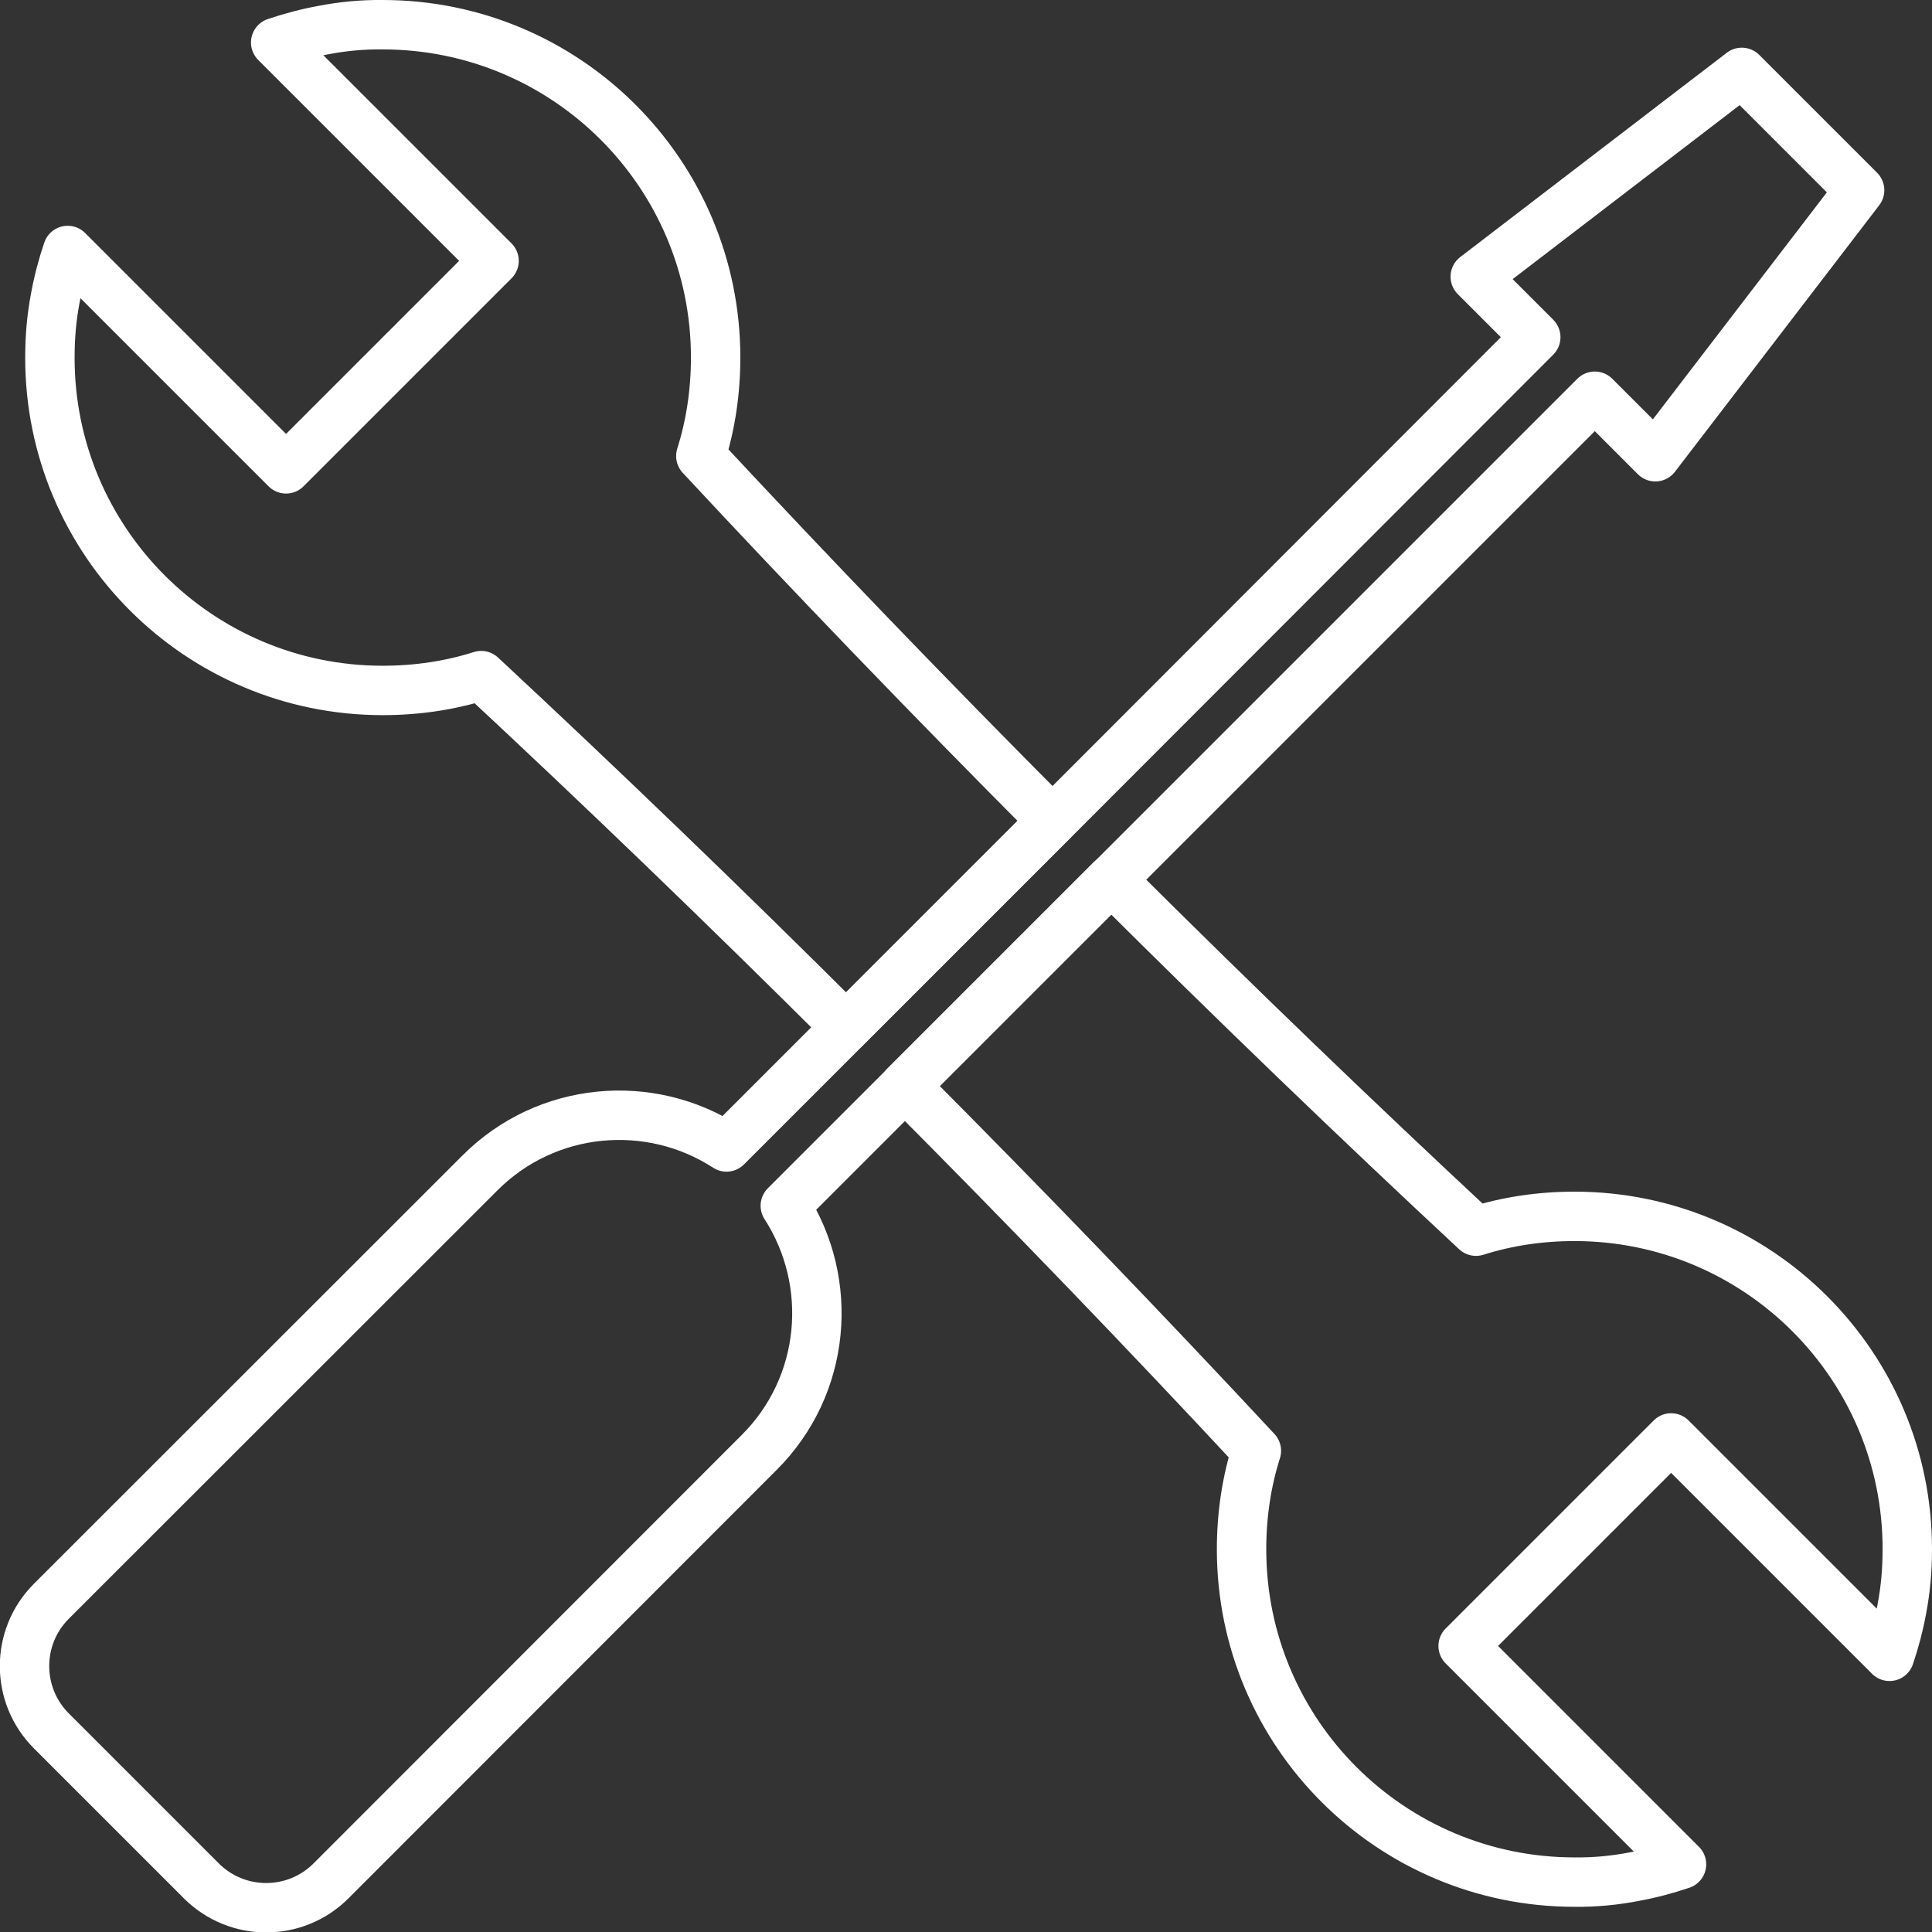
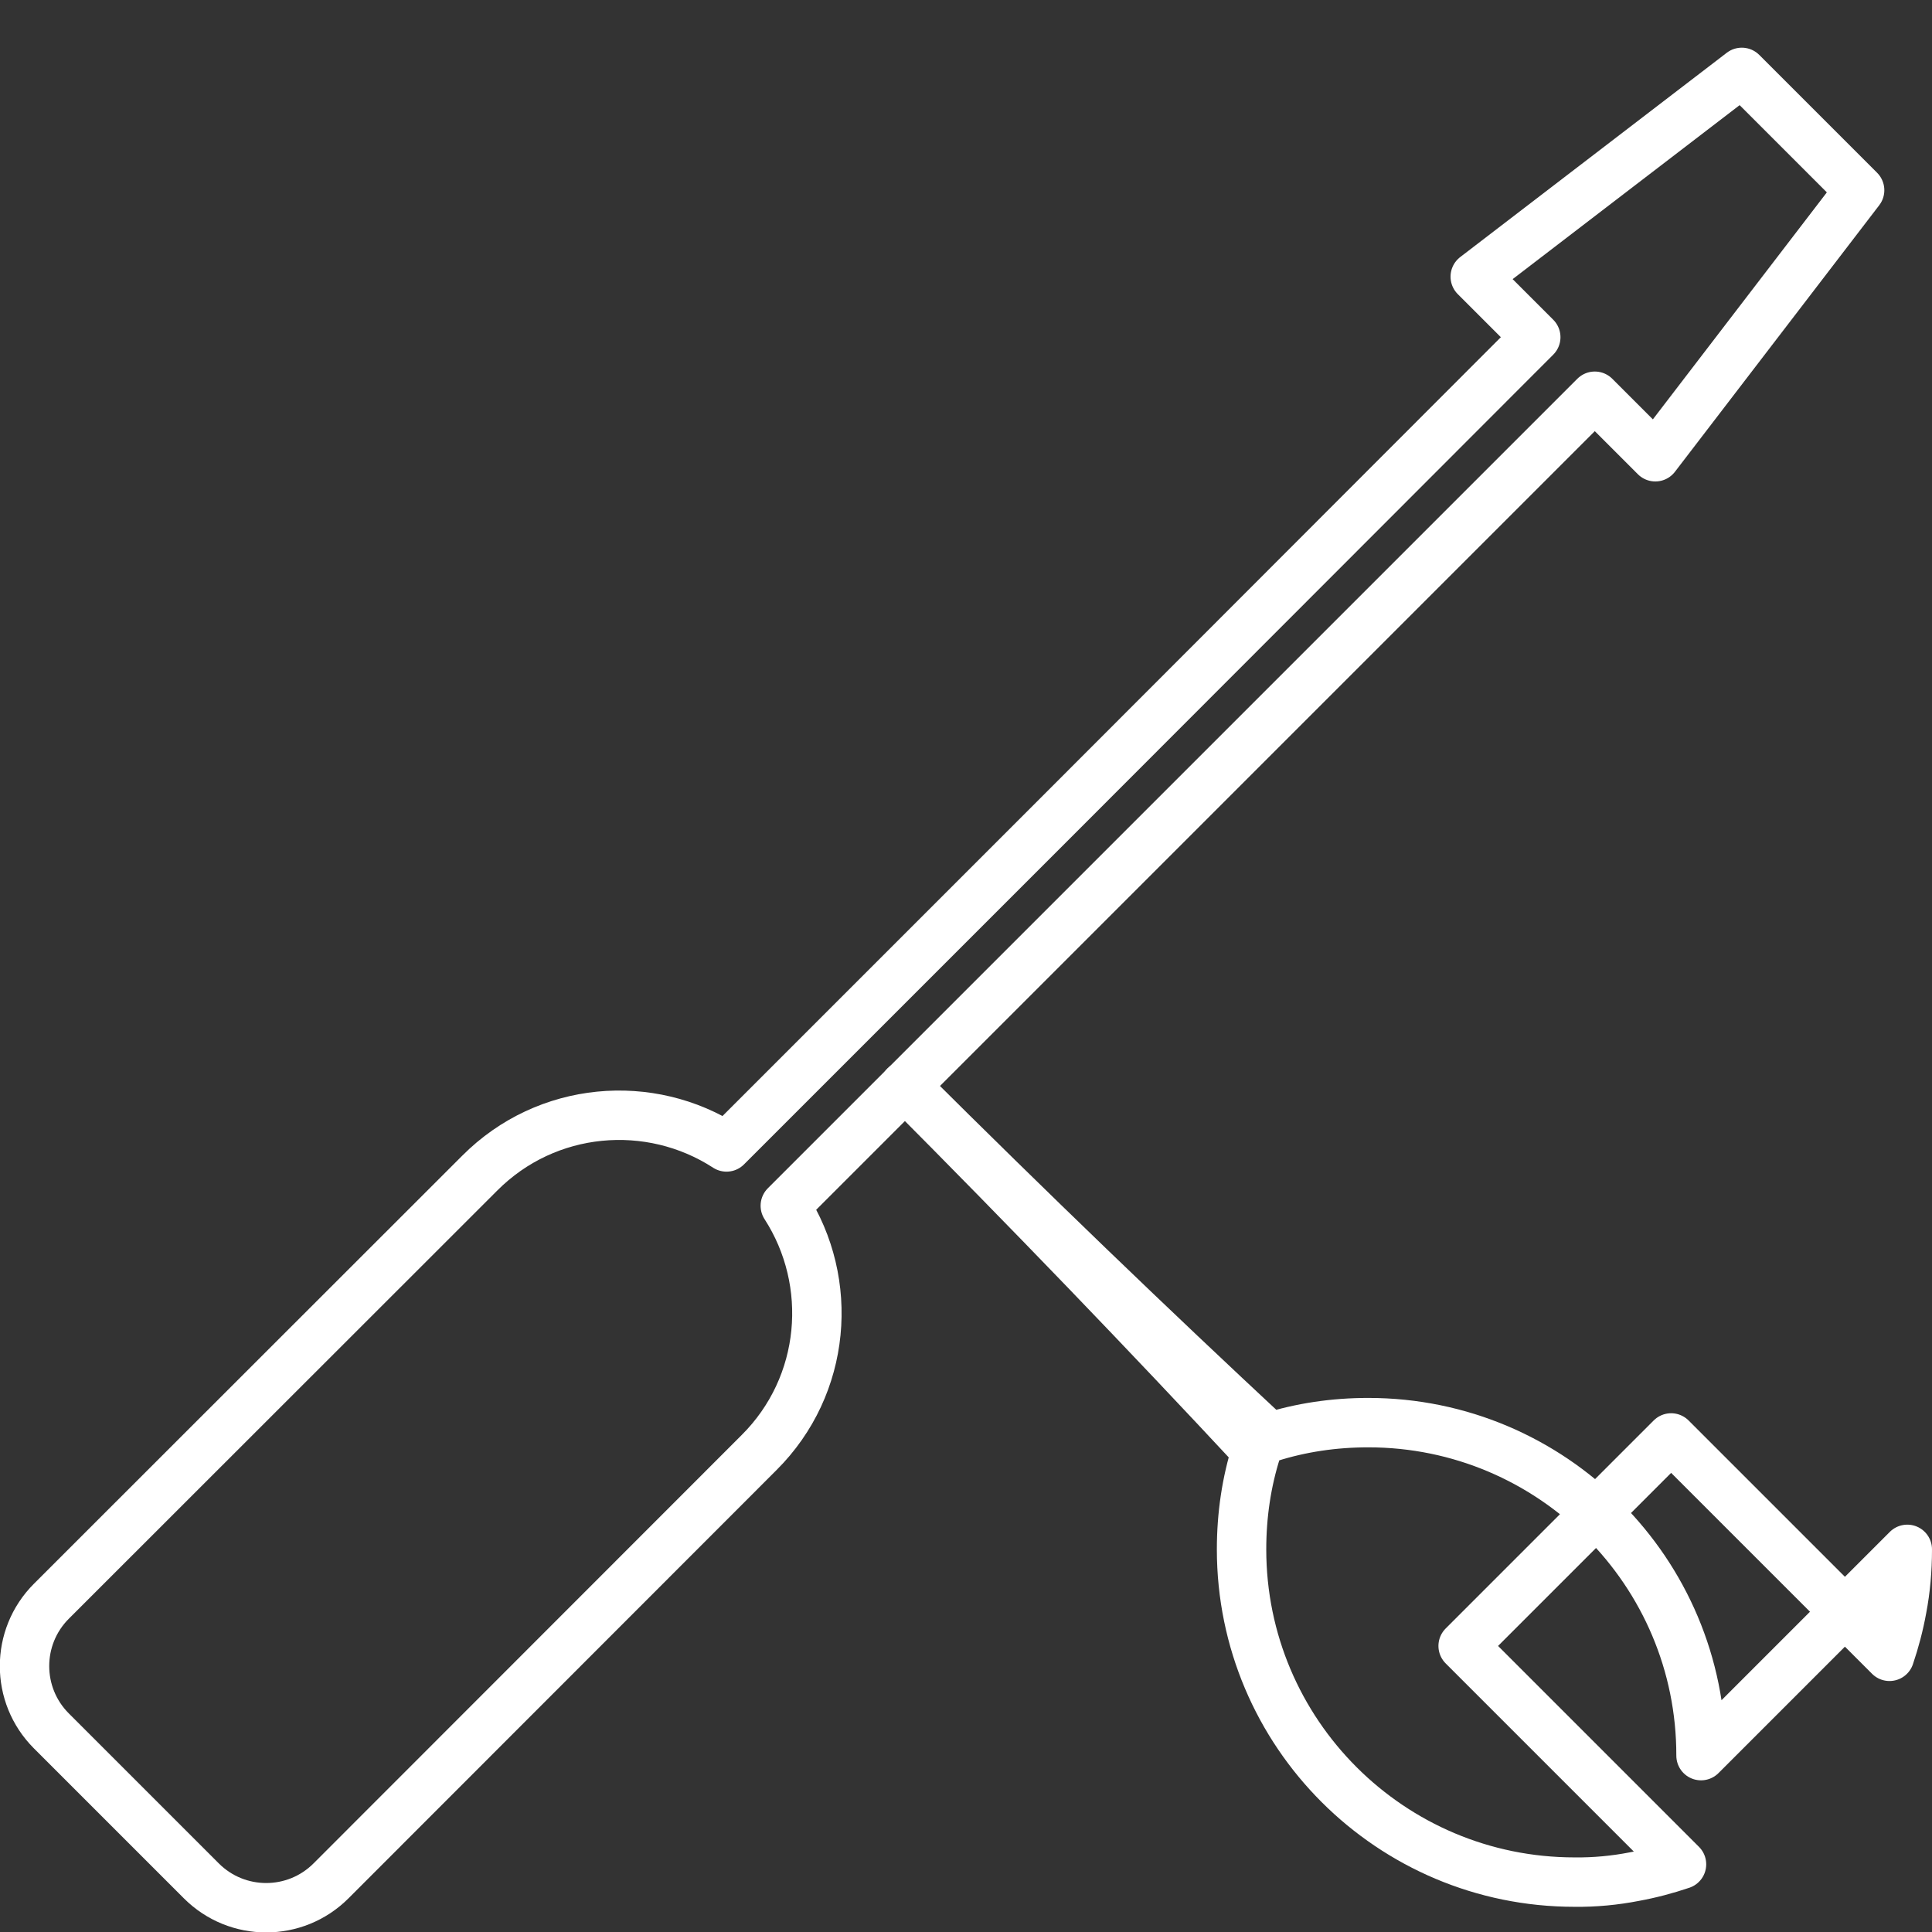
<svg xmlns="http://www.w3.org/2000/svg" id="Layer_2" data-name="Layer 2" viewBox="0 0 78.21 78.21">
  <rect x="0" y="0" width="78.21" height="78.21" fill="#333333" stroke="none" />
  <defs>
    <style>
      .cls-1 {
        fill: none;
        stroke: #fff;
        stroke-linecap: round;
        stroke-linejoin: round;
        stroke-width: 2px;
      }
    </style>
  </defs>
  <g id="Layer_2-2" data-name="Layer 2">
    <g>
-       <path class="cls-1" d="M42.6,33.23l-8.35,8.35c-5.05-5.03-10.01-9.8-14.77-14.23-1.26,.4-2.6,.6-3.99,.6-7.44,0-13.48-6.04-13.47-13.48,0-.83,.07-1.63,.22-2.41,.12-.66,.29-1.3,.5-1.92l8.84,8.84,8.42-8.42L11.16,1.72c.62-.21,1.26-.38,1.92-.5,.77-.15,1.58-.23,2.41-.22,7.44,0,13.48,6.03,13.48,13.47,0,1.39-.2,2.73-.6,3.99,4.43,4.76,9.2,9.72,14.23,14.77Z" />
-       <path class="cls-1" d="M77.21,62.72c0,.83-.07,1.63-.22,2.41-.12,.66-.29,1.3-.5,1.92l-8.84-8.84-8.42,8.42,8.84,8.84c-.62,.21-1.26,.38-1.92,.5-.77,.15-1.58,.23-2.41,.22-7.44,0-13.48-6.03-13.48-13.47,0-1.39,.2-2.73,.6-3.99-4.43-4.76-9.2-9.72-14.23-14.77l8.35-8.35c5.05,5.03,10.01,9.8,14.77,14.23,1.26-.4,2.6-.6,3.99-.6,7.44,0,13.48,6.04,13.47,13.48Z" />
+       <path class="cls-1" d="M77.21,62.72c0,.83-.07,1.63-.22,2.41-.12,.66-.29,1.3-.5,1.92l-8.84-8.84-8.42,8.42,8.84,8.84c-.62,.21-1.26,.38-1.92,.5-.77,.15-1.58,.23-2.41,.22-7.44,0-13.48-6.03-13.48-13.47,0-1.39,.2-2.73,.6-3.99-4.43-4.76-9.2-9.72-14.23-14.77c5.05,5.03,10.01,9.8,14.77,14.23,1.26-.4,2.6-.6,3.99-.6,7.44,0,13.48,6.04,13.47,13.48Z" />
      <path class="cls-1" d="M75.28,7.7l-8.27,10.79-2.45-2.45-19.58,19.58-8.35,8.35-4.84,4.84c2,3.1,1.66,7.28-1.06,9.99l-17.33,17.34c-1.45,1.45-3.8,1.45-5.25,0l-6.07-6.07c-1.45-1.45-1.45-3.8,0-5.25l17.34-17.33c2.71-2.72,6.89-3.07,9.99-1.06l13.18-13.18L62.17,13.65l-2.45-2.45,10.79-8.27,4.77,4.77Z" />
    </g>
  </g>
</svg>